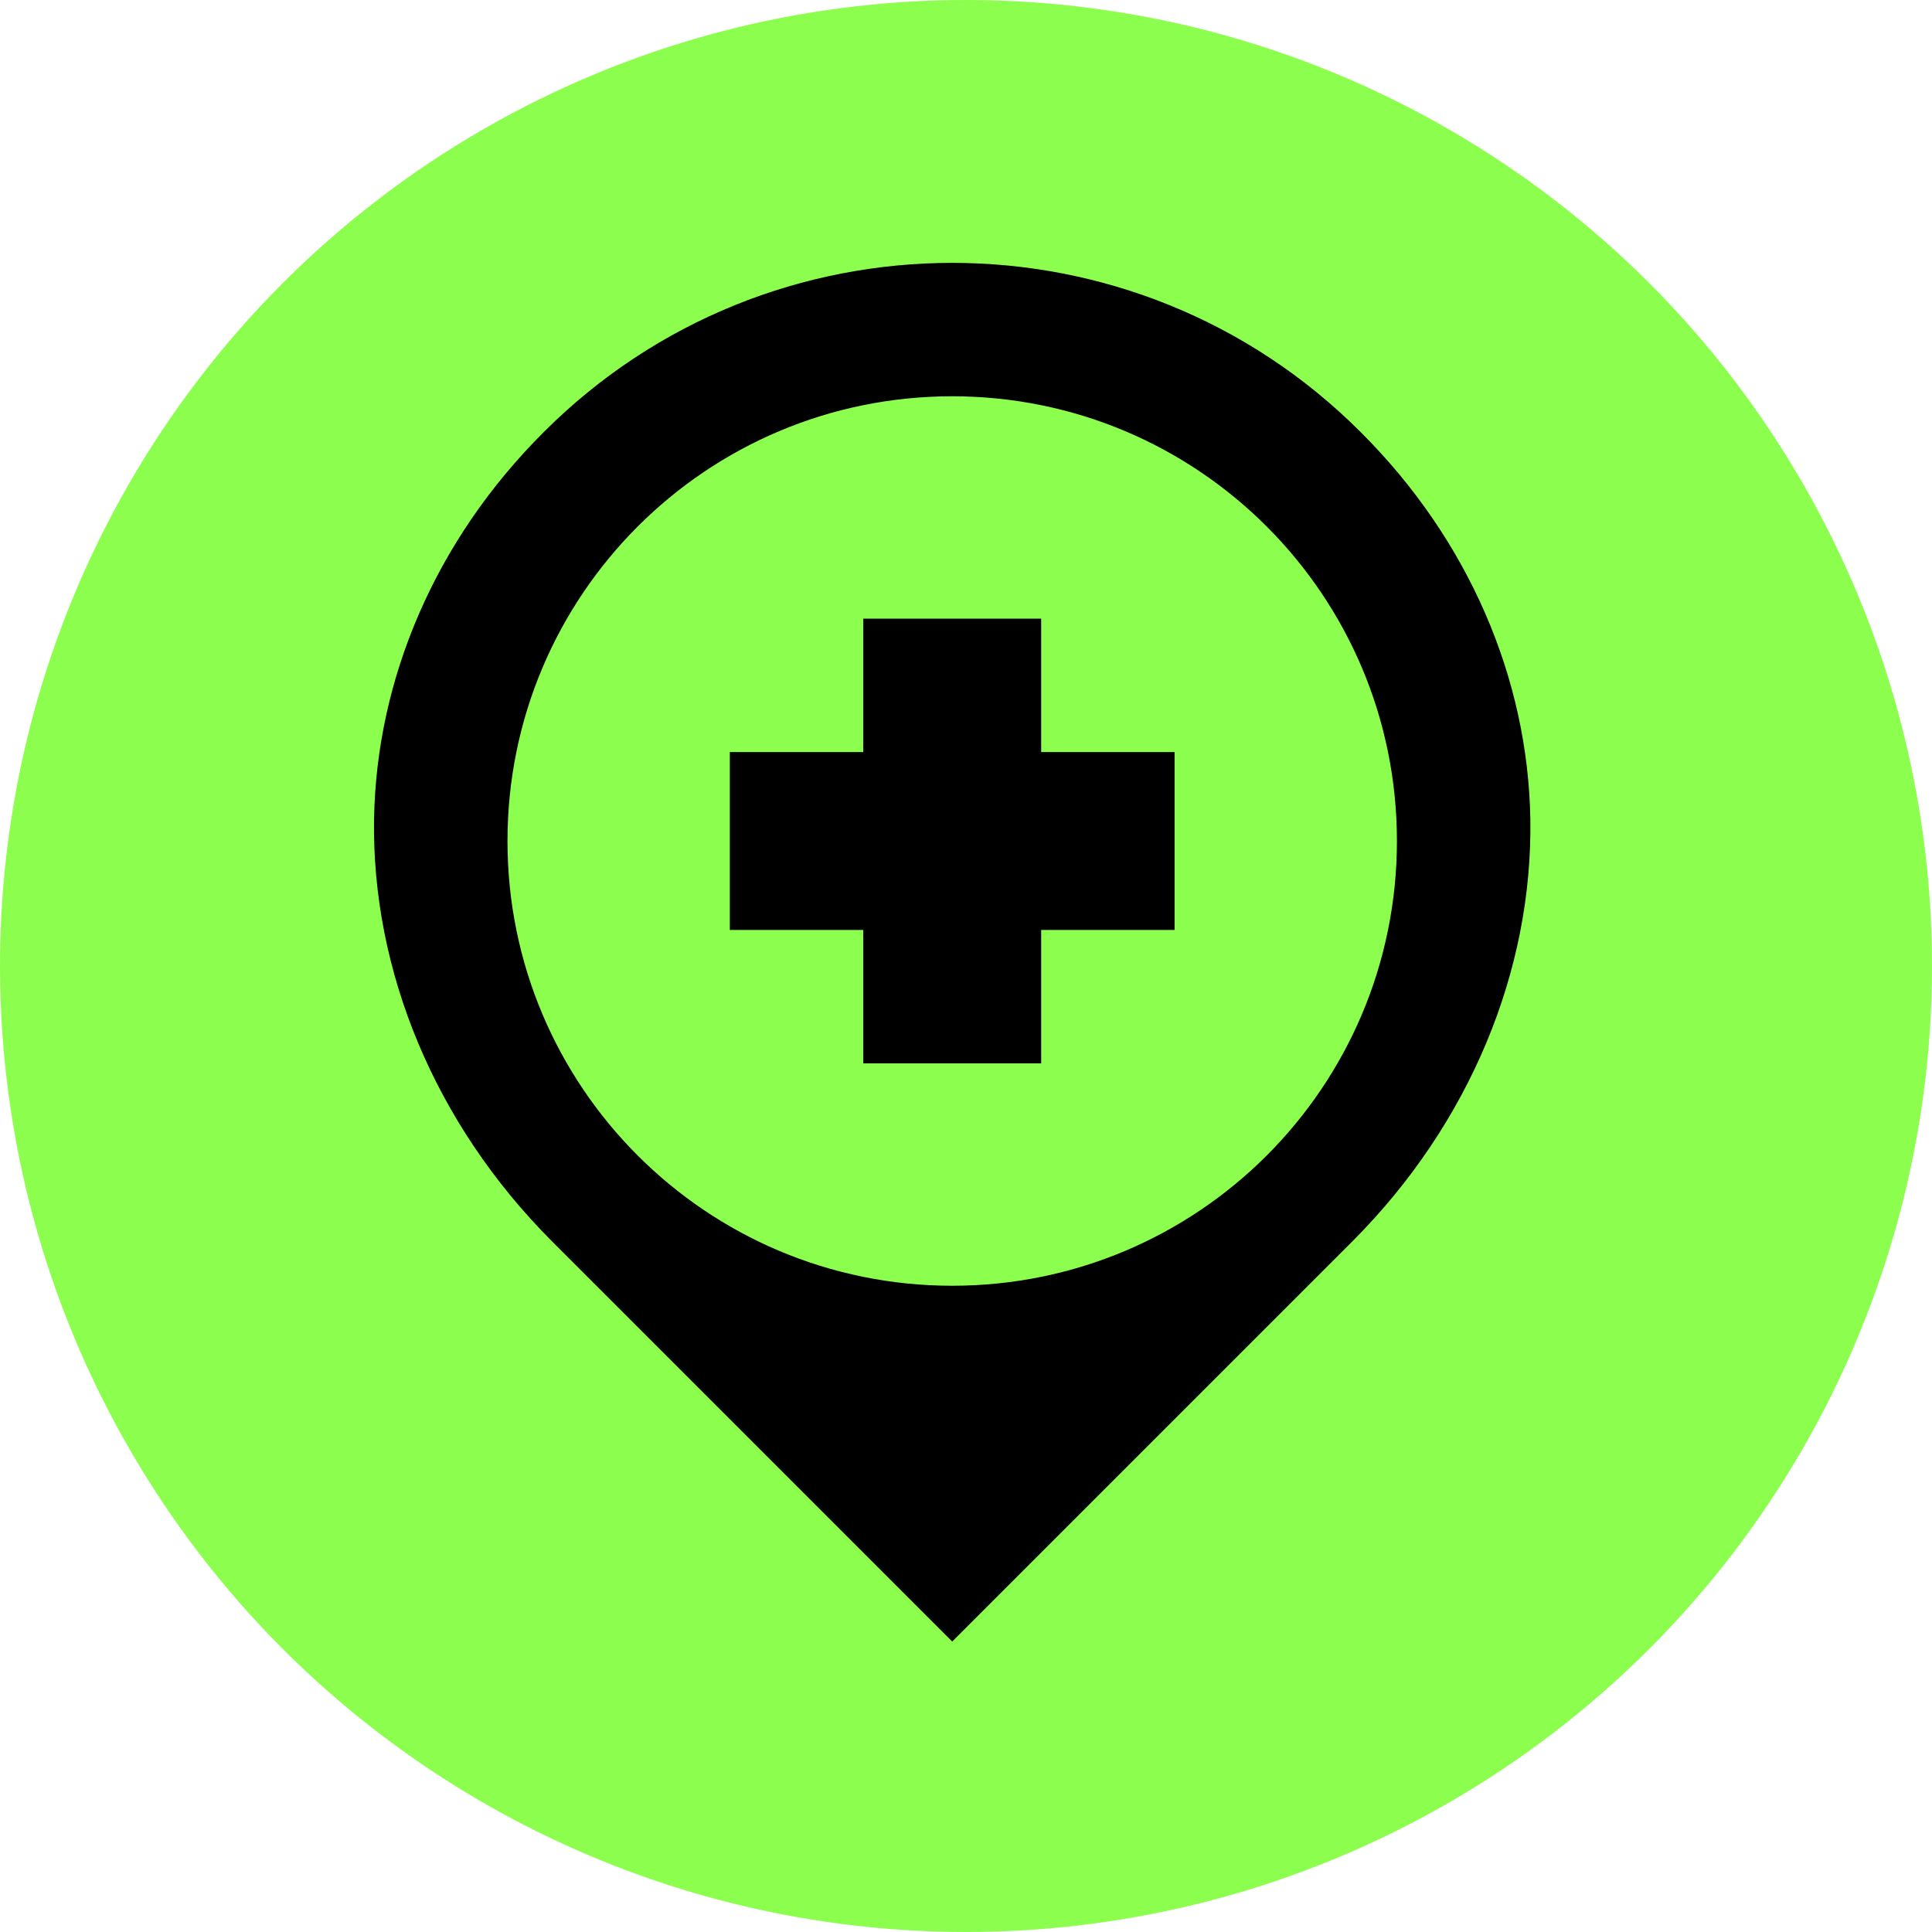
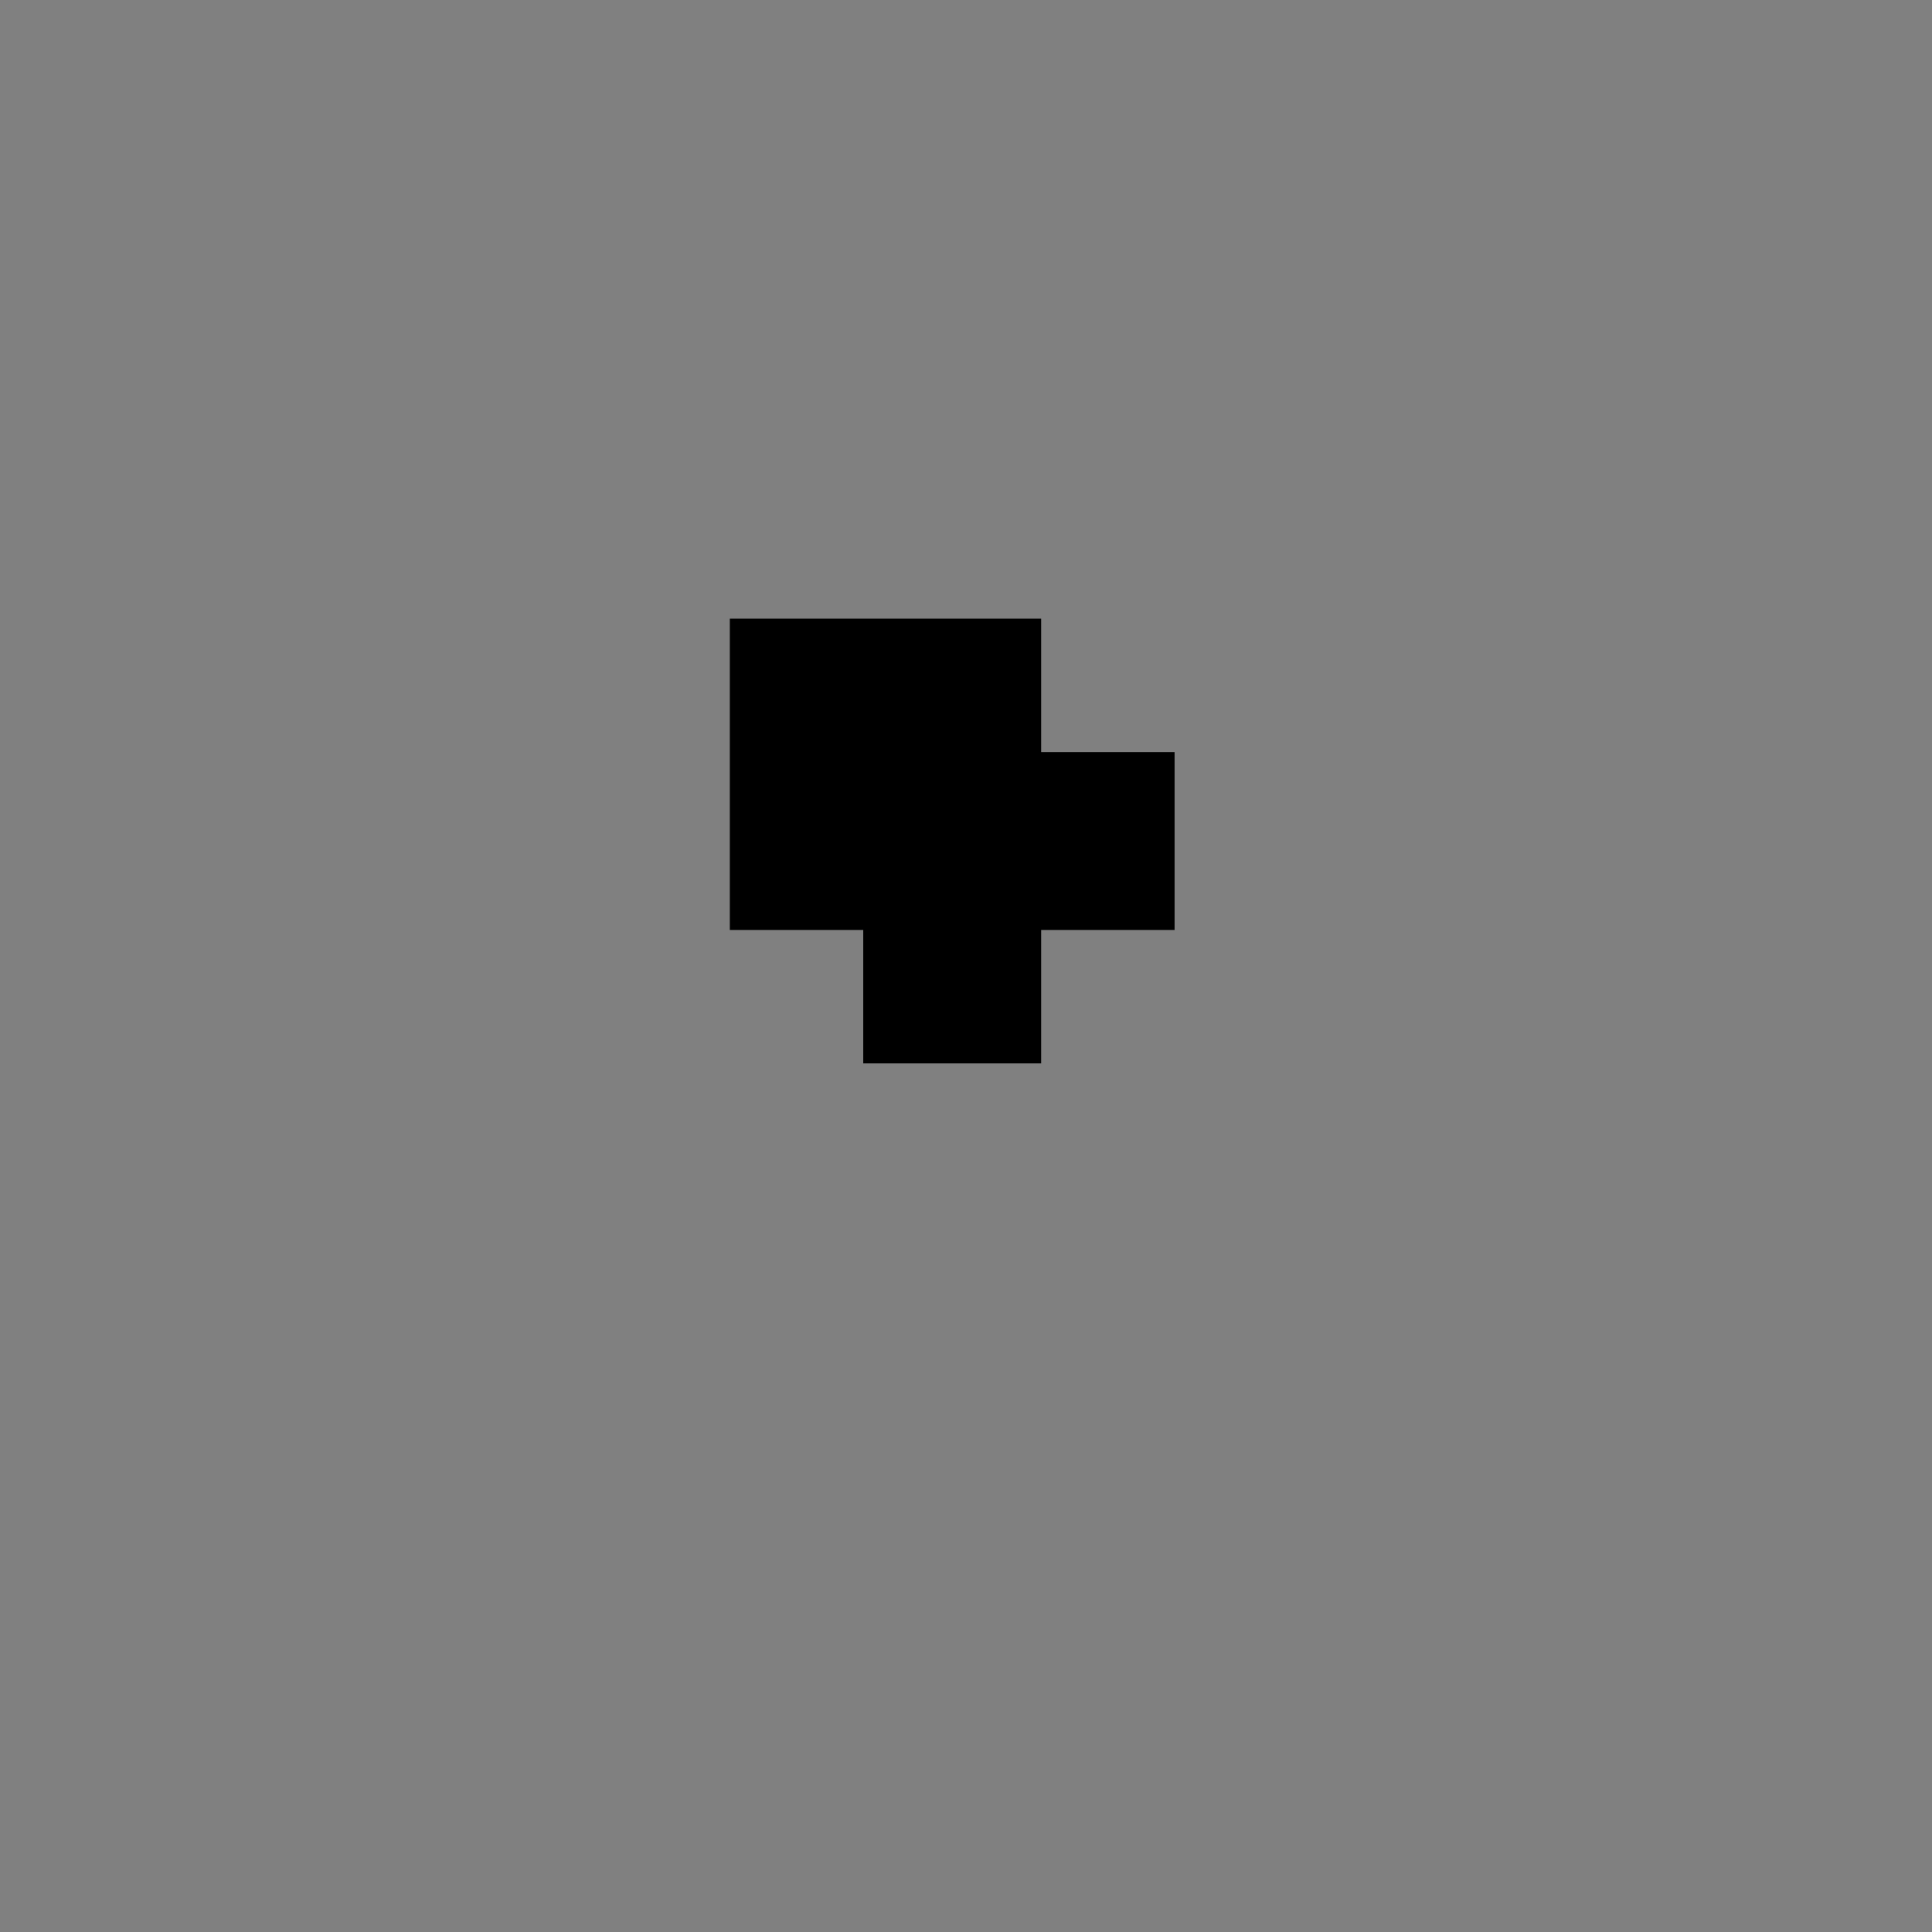
<svg xmlns="http://www.w3.org/2000/svg" width="70" height="70" viewBox="0 0 70 70" fill="none">
  <rect x="0" y="0" width="70" height="70" fill="#808080" stroke="none" />
  <g clip-path="url(#clip0_23_172)">
-     <rect width="70" height="70" fill="white" />
-     <circle cx="35" cy="35" r="35" fill="#8CFF4E" />
-     <path d="M42.557 27.249V33.694H37.723V38.528H31.277V33.694H26.443V27.249H31.277V22.415H37.723V27.249H42.557Z" fill="black" />
-     <path d="M55.447 29.666C55.536 35.161 53.256 40.712 49.002 44.974L34.5 59.476L19.998 44.974C15.744 40.712 13.464 35.161 13.553 29.666C13.641 24.598 15.768 19.579 19.692 15.664C23.777 11.571 29.142 9.524 34.5 9.524C39.858 9.524 45.223 11.571 49.308 15.664C53.232 19.579 55.359 24.598 55.447 29.666ZM50.613 30.472C50.613 21.569 43.403 14.358 34.5 14.358C25.597 14.358 18.387 21.569 18.387 30.472C18.387 39.374 25.597 46.585 34.5 46.585C43.403 46.585 50.613 39.374 50.613 30.472Z" fill="black" />
+     <path d="M42.557 27.249V33.694H37.723V38.528H31.277V33.694H26.443V27.249V22.415H37.723V27.249H42.557Z" fill="black" />
  </g>
  <defs>
    <clipPath id="clip0_23_172">
      <rect width="70" height="70" fill="white" />
    </clipPath>
  </defs>
</svg>